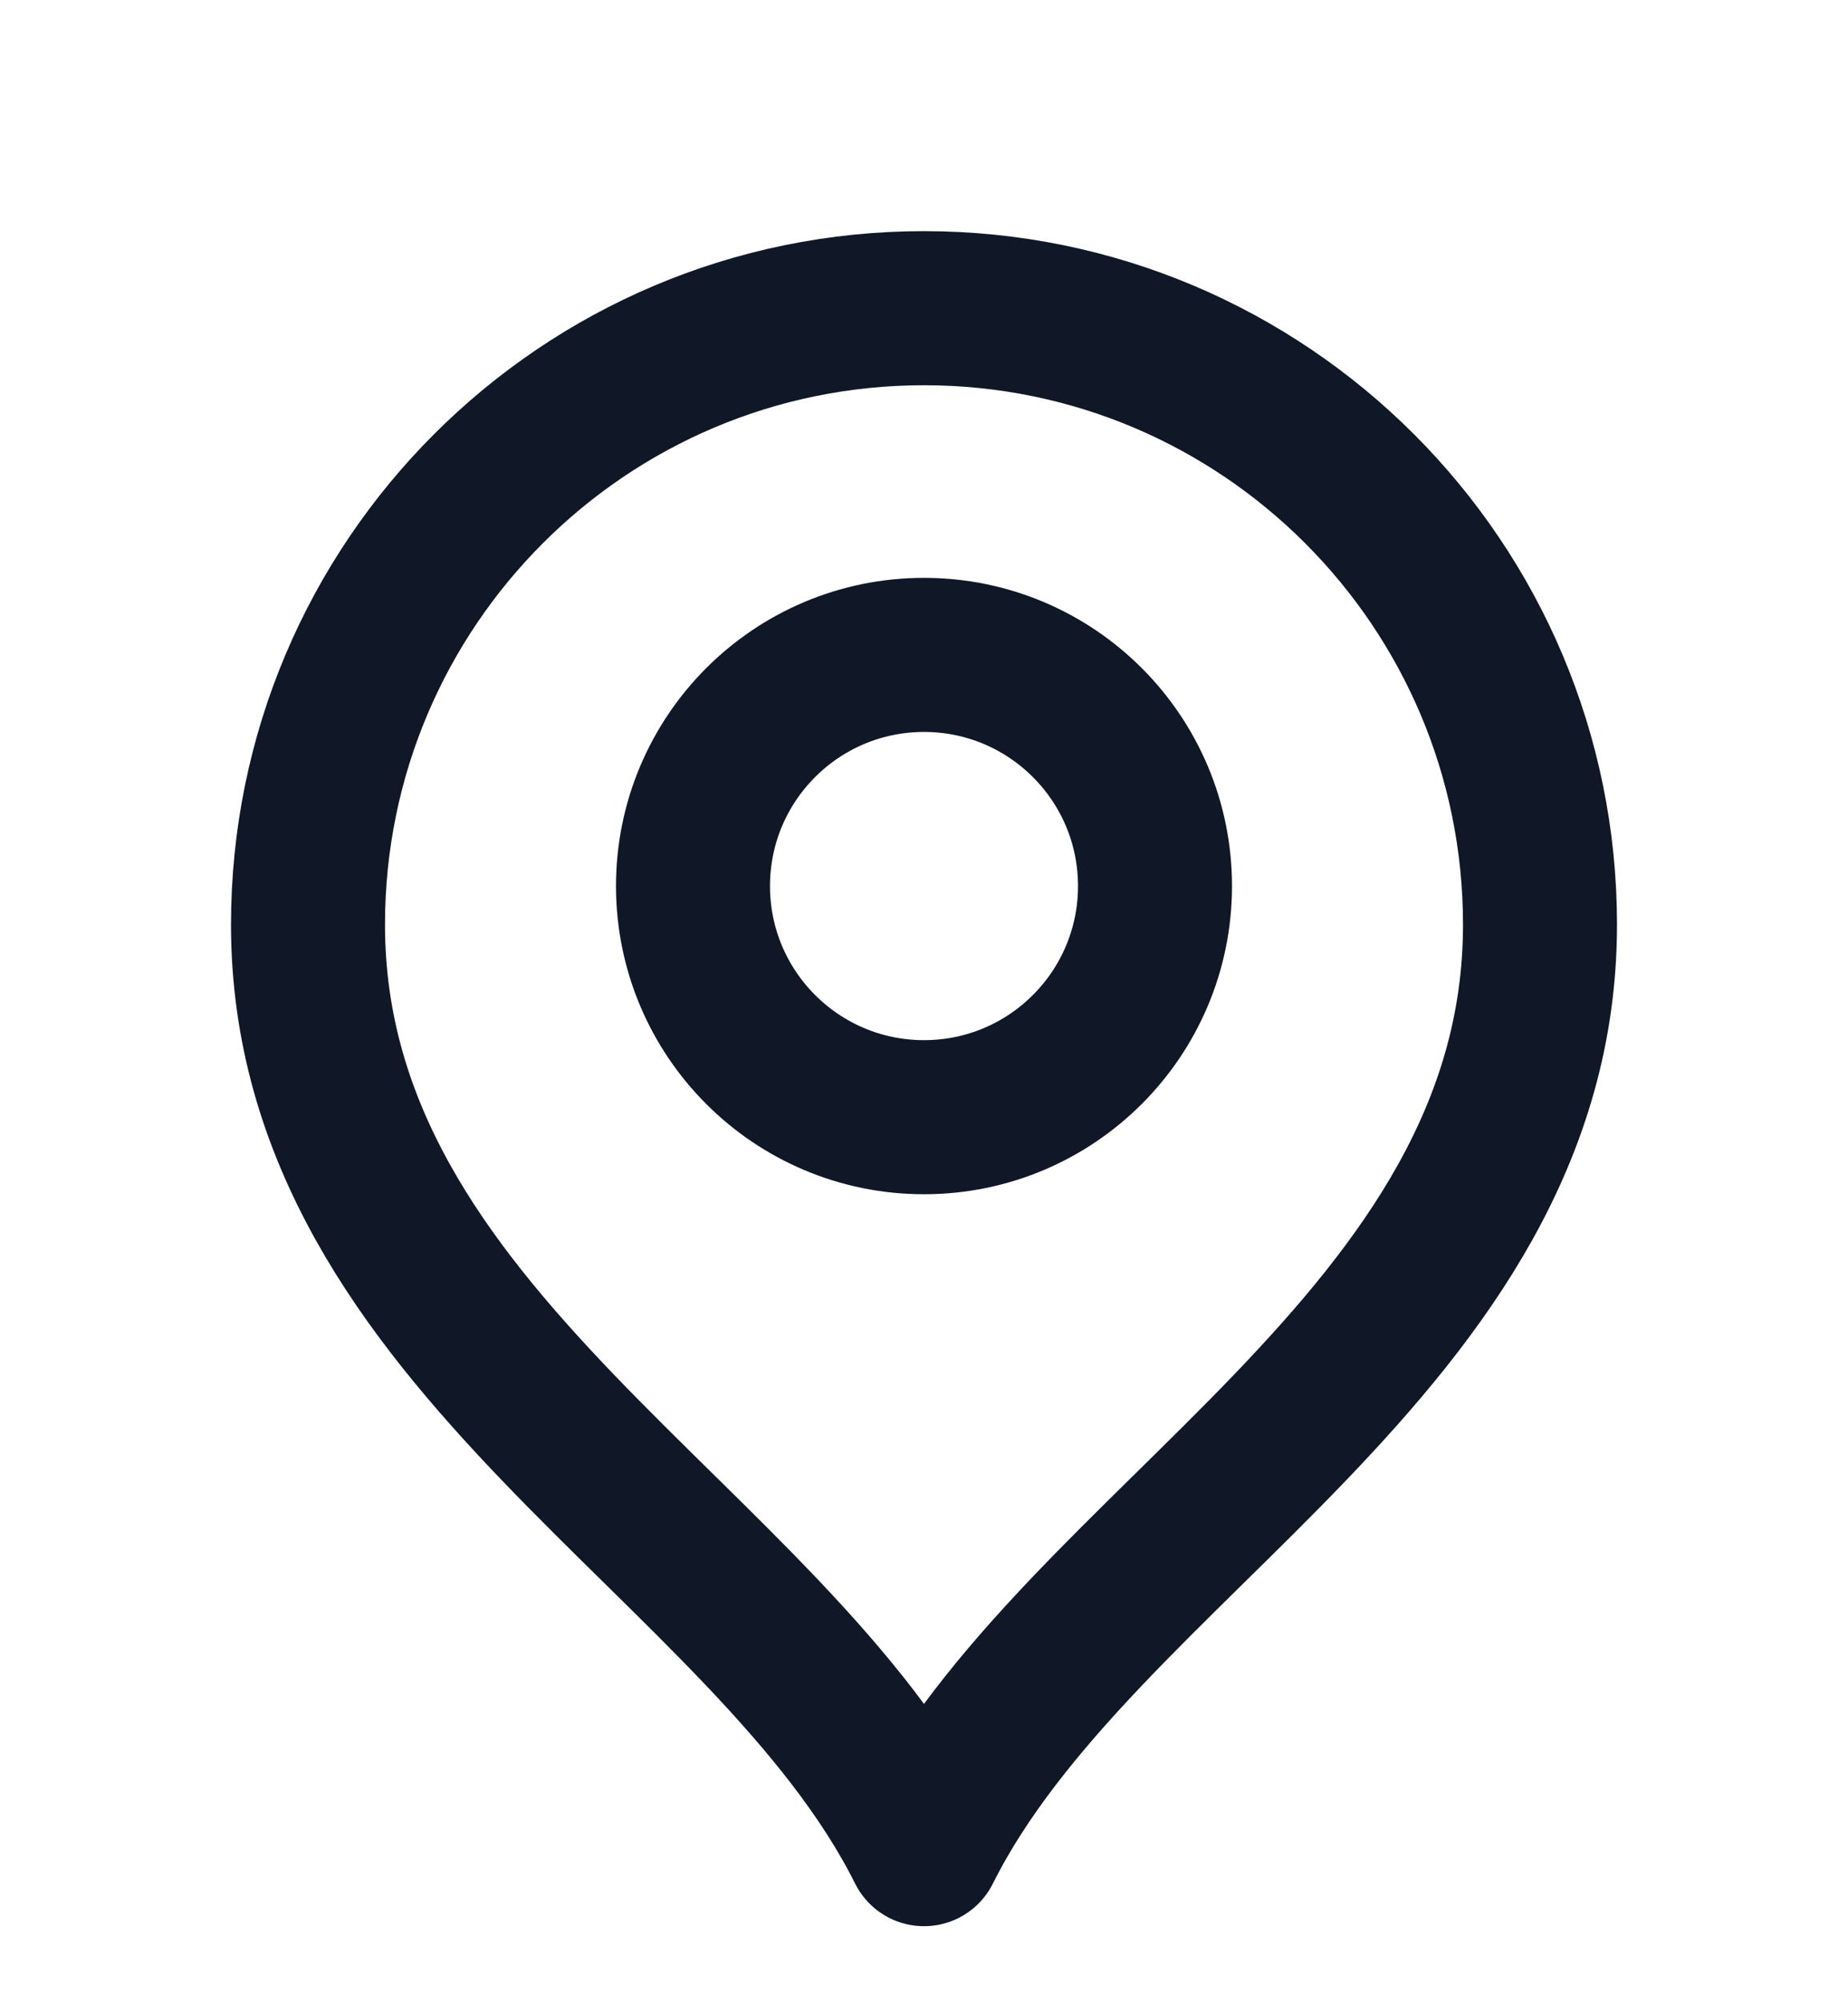
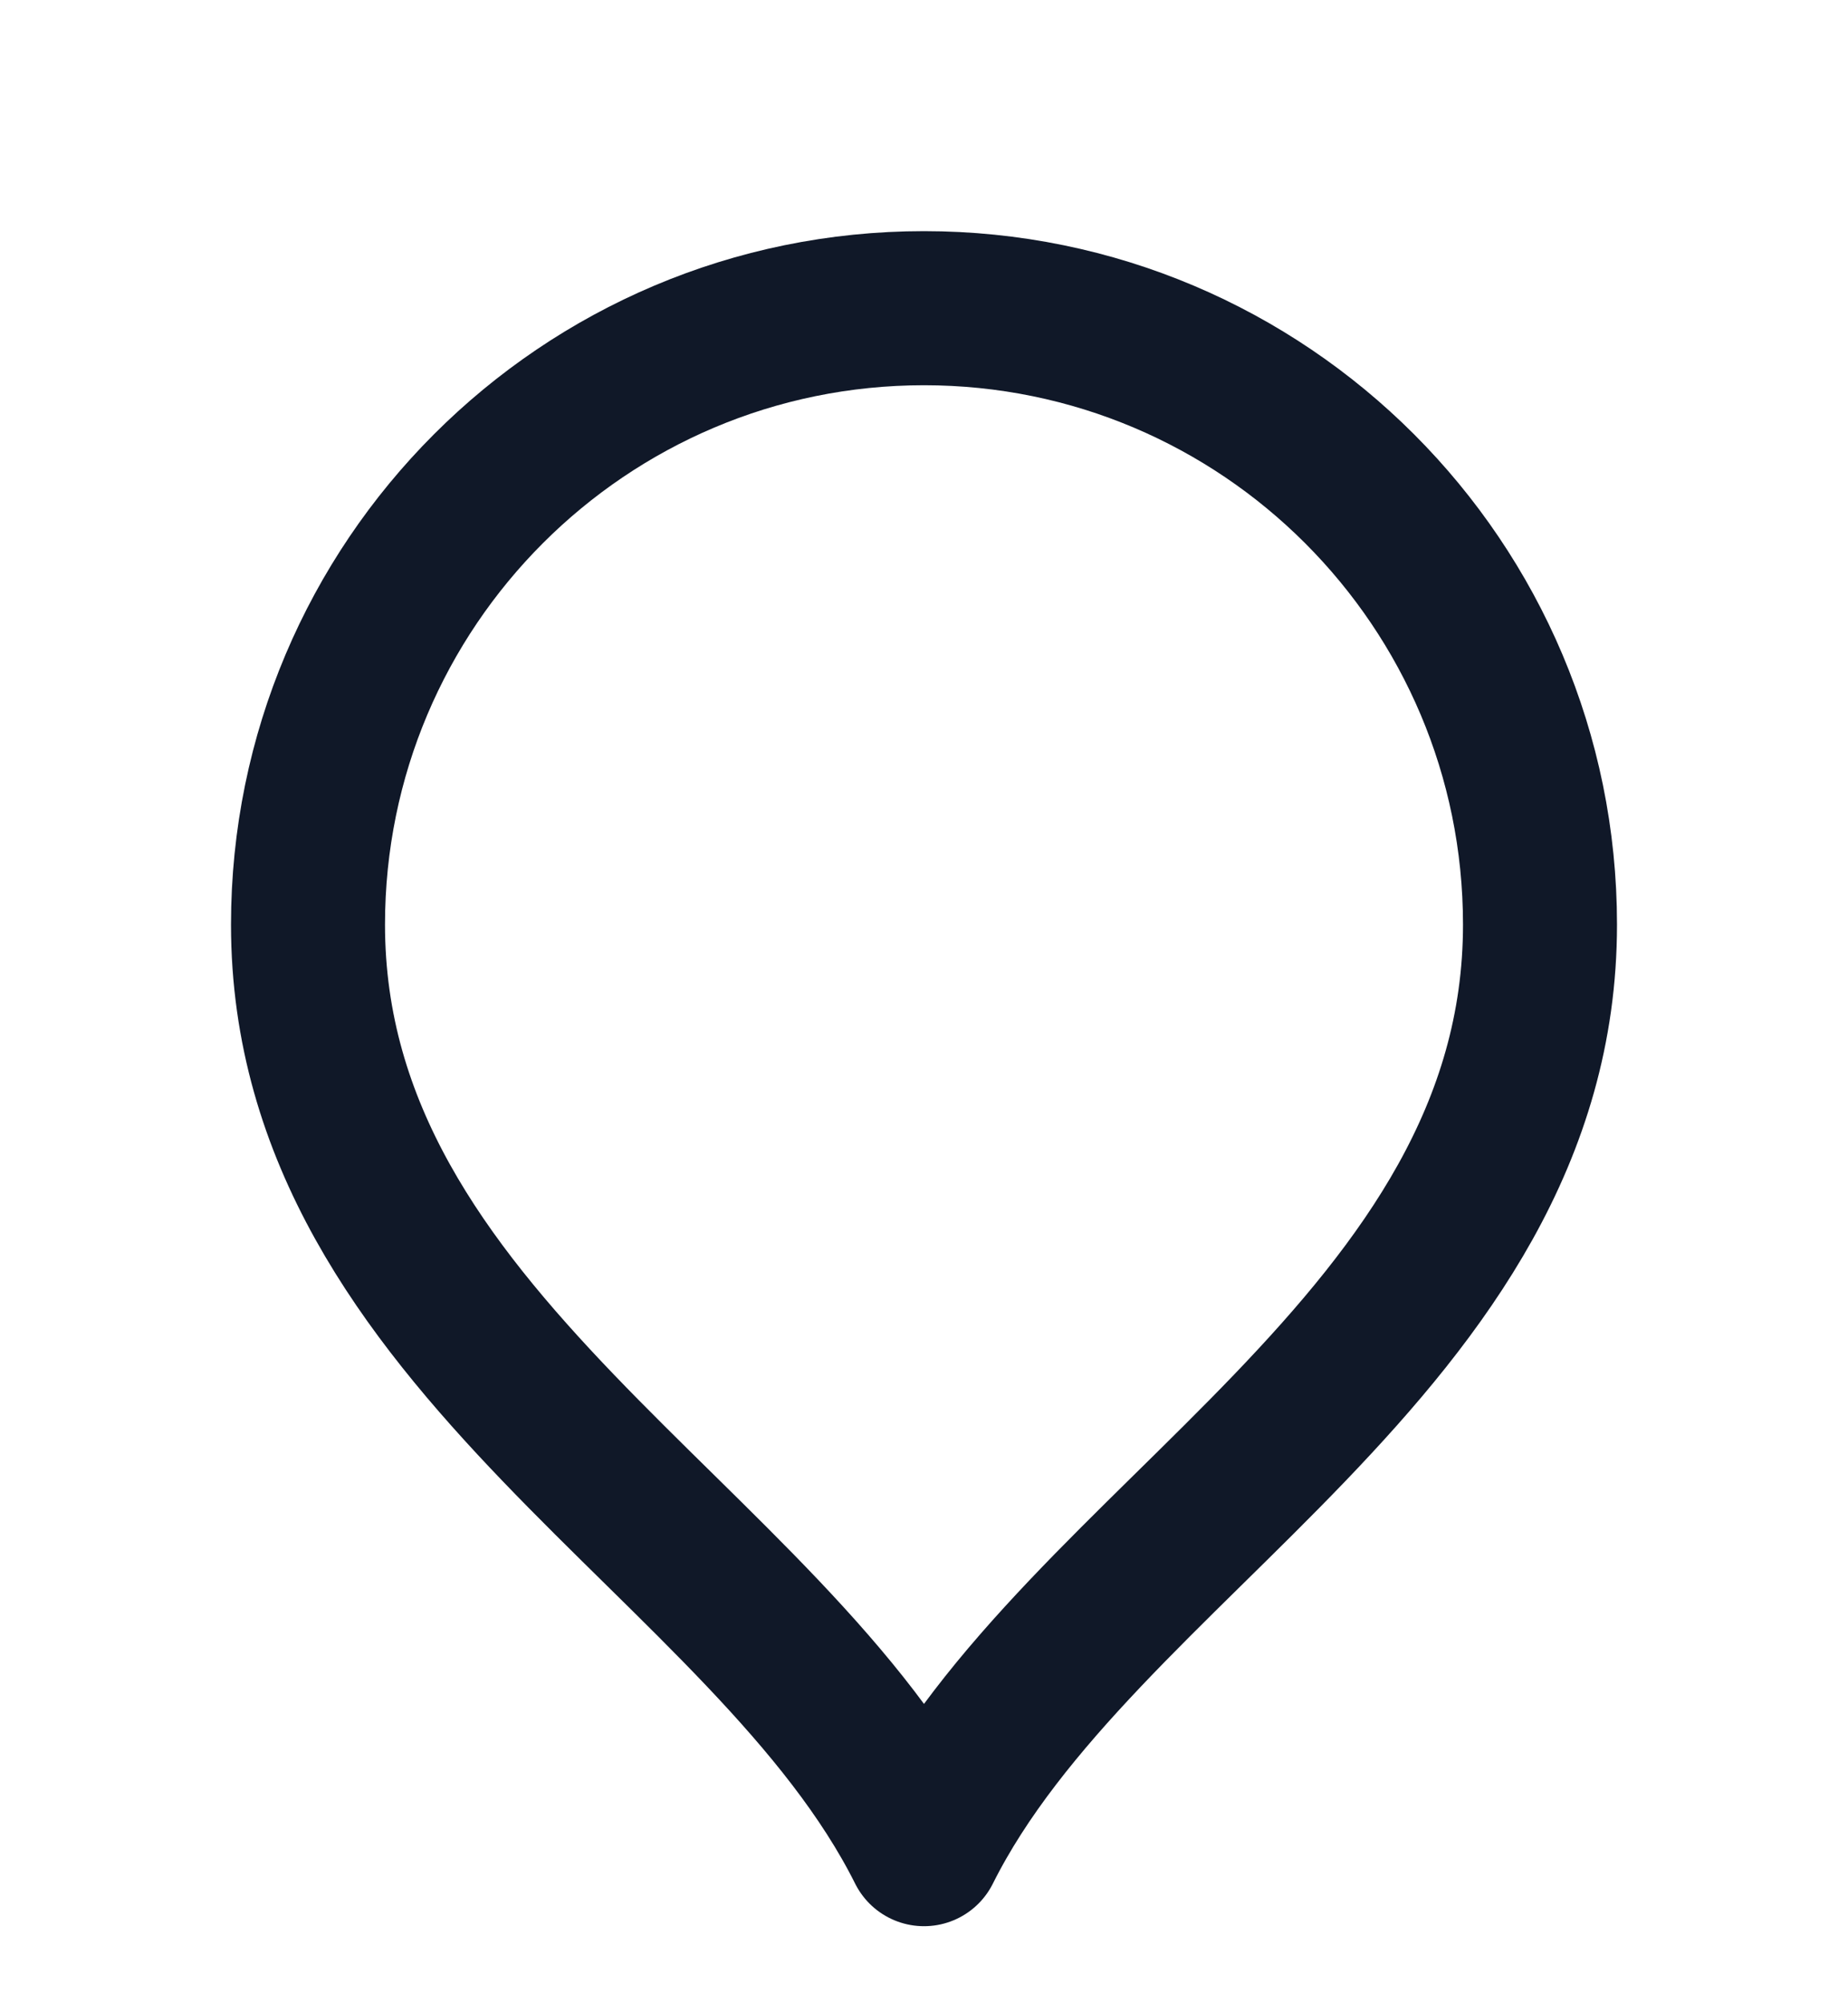
<svg xmlns="http://www.w3.org/2000/svg" width="24" height="26" viewBox="0 0 24 26" fill="none">
-   <path d="M12 14.5C13.657 14.5 15 13.157 15 11.5C15 9.843 13.657 8.5 12 8.5C10.343 8.5 9 9.843 9 11.5C9 13.157 10.343 14.5 12 14.5Z" stroke="#101828" stroke-width="2" stroke-linecap="round" stroke-linejoin="round" />
  <path d="M12 24C14 20 20 17.418 20 12C20 7.582 16.418 4 12 4C7.582 4 4 7.582 4 12C4 17.418 10 20 12 24Z" stroke="#101828" stroke-width="2" stroke-linecap="round" stroke-linejoin="round" />
</svg>